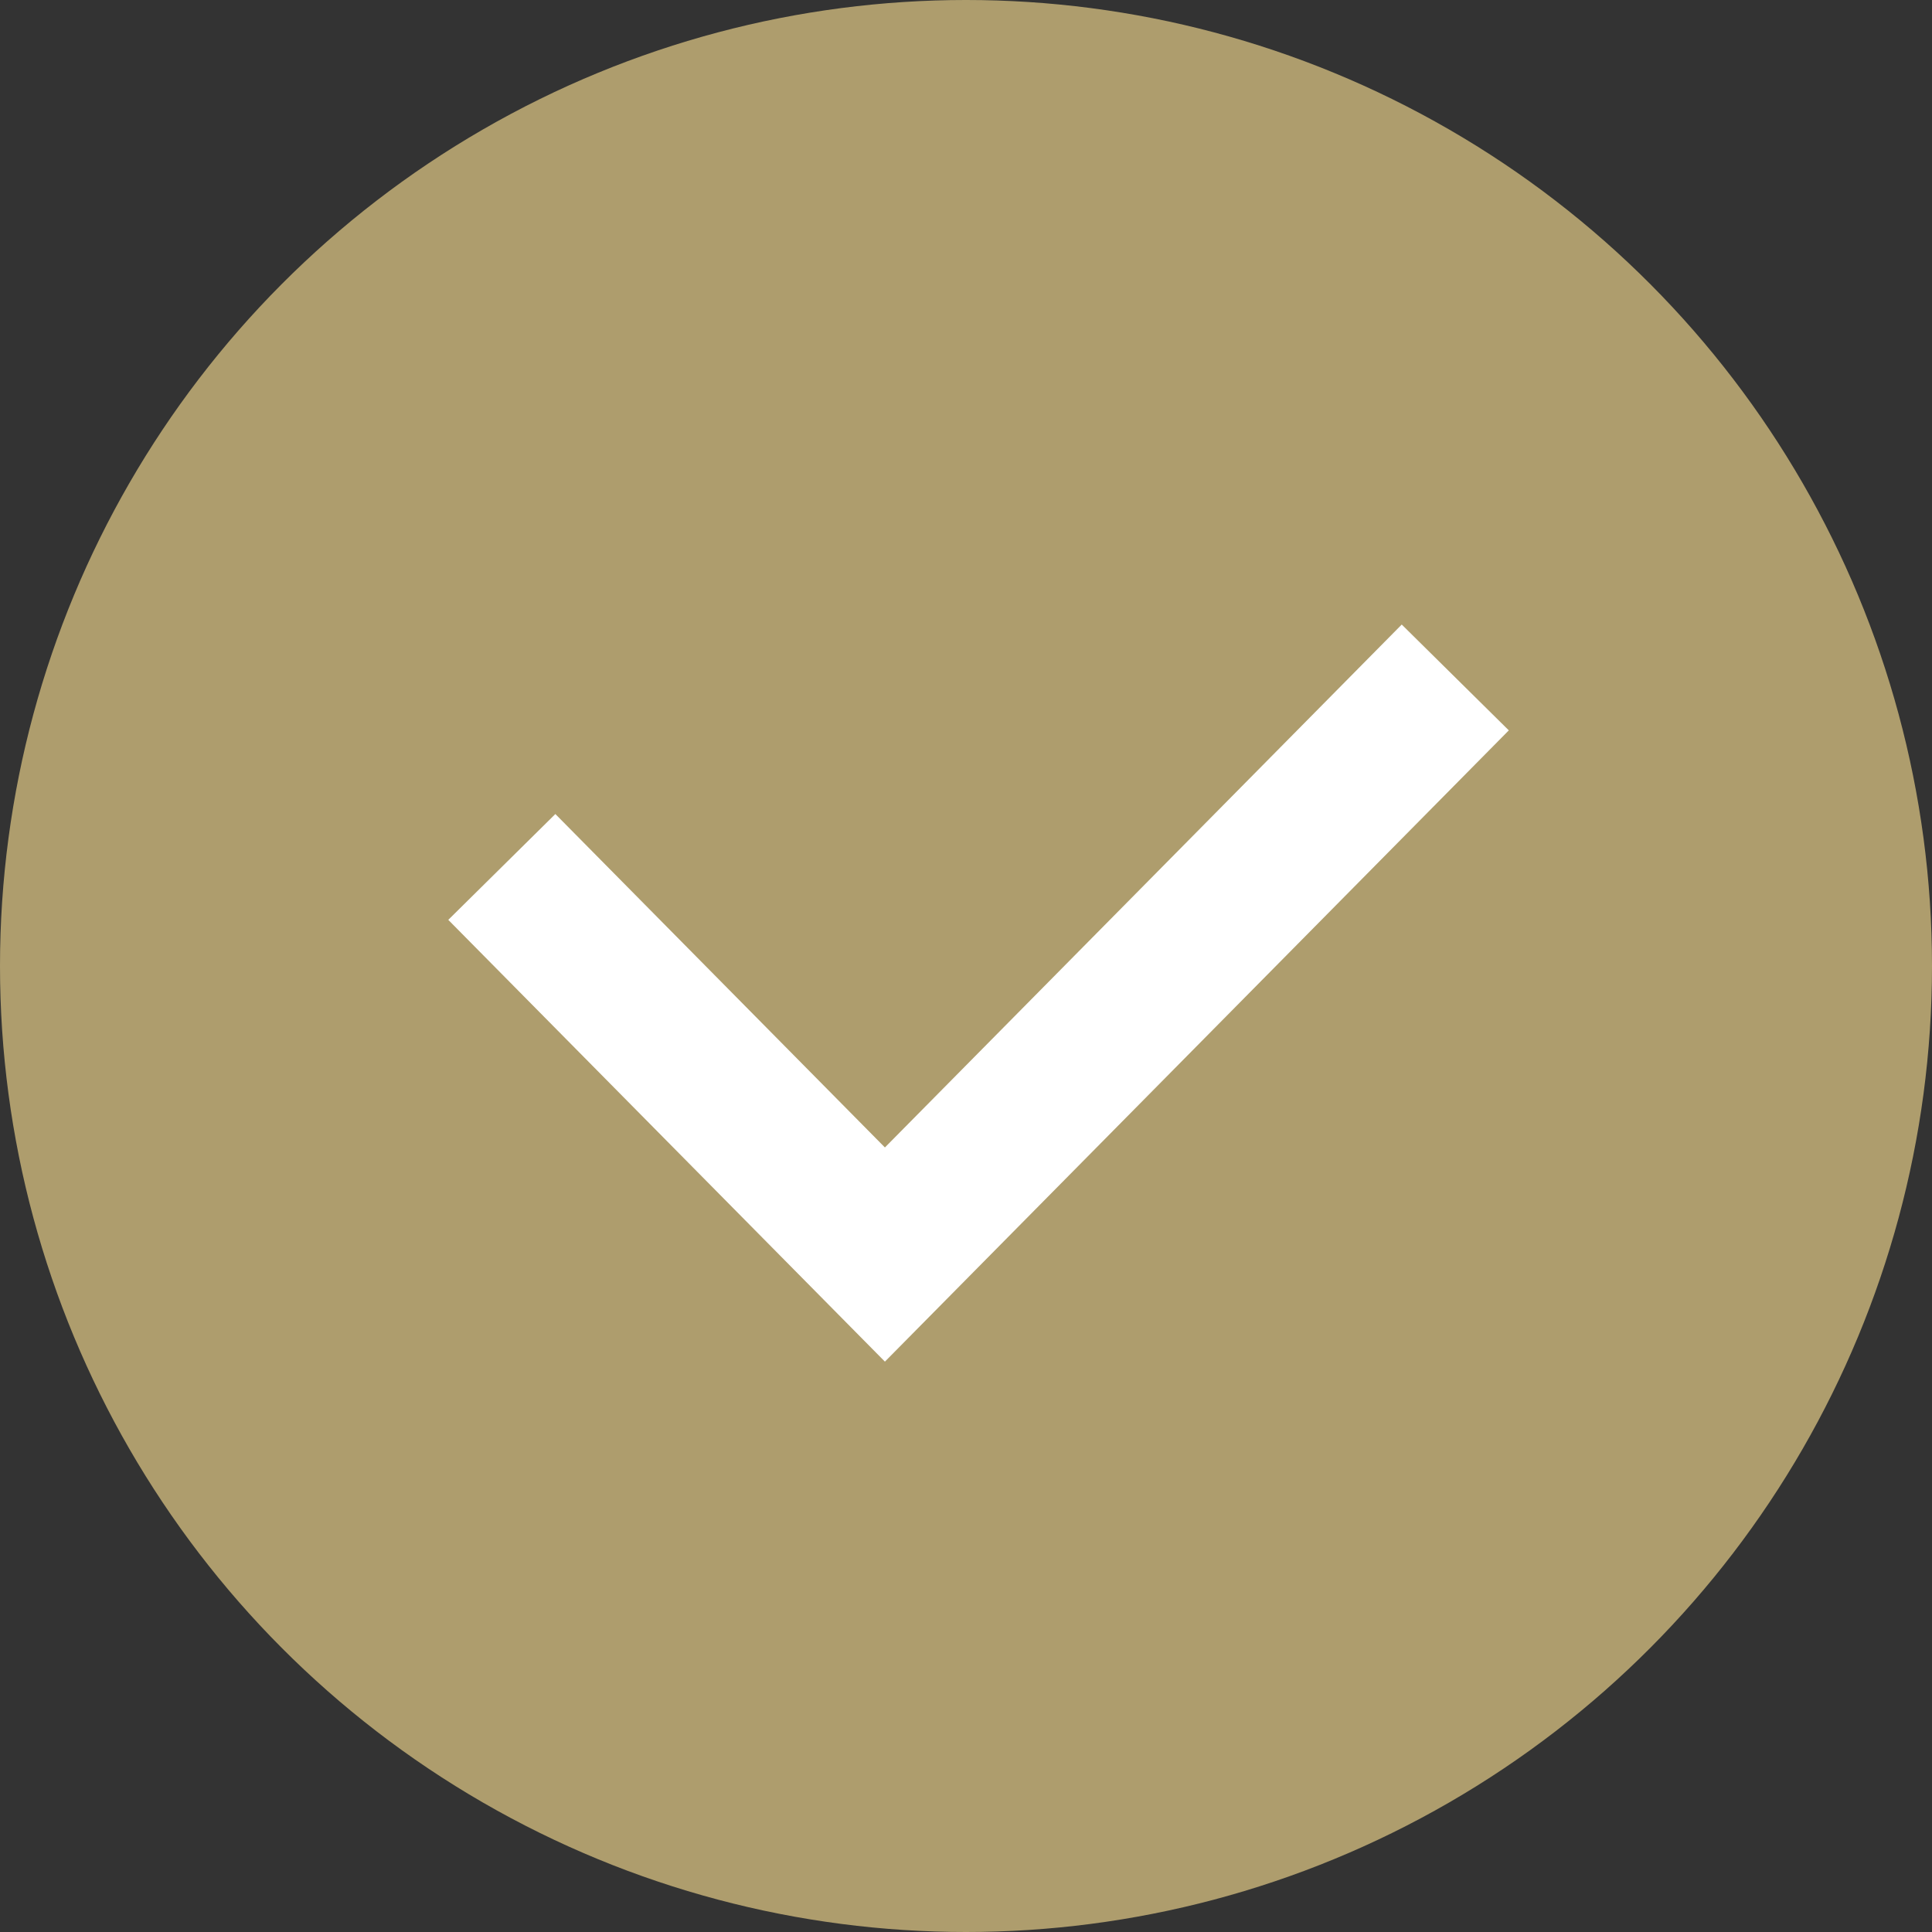
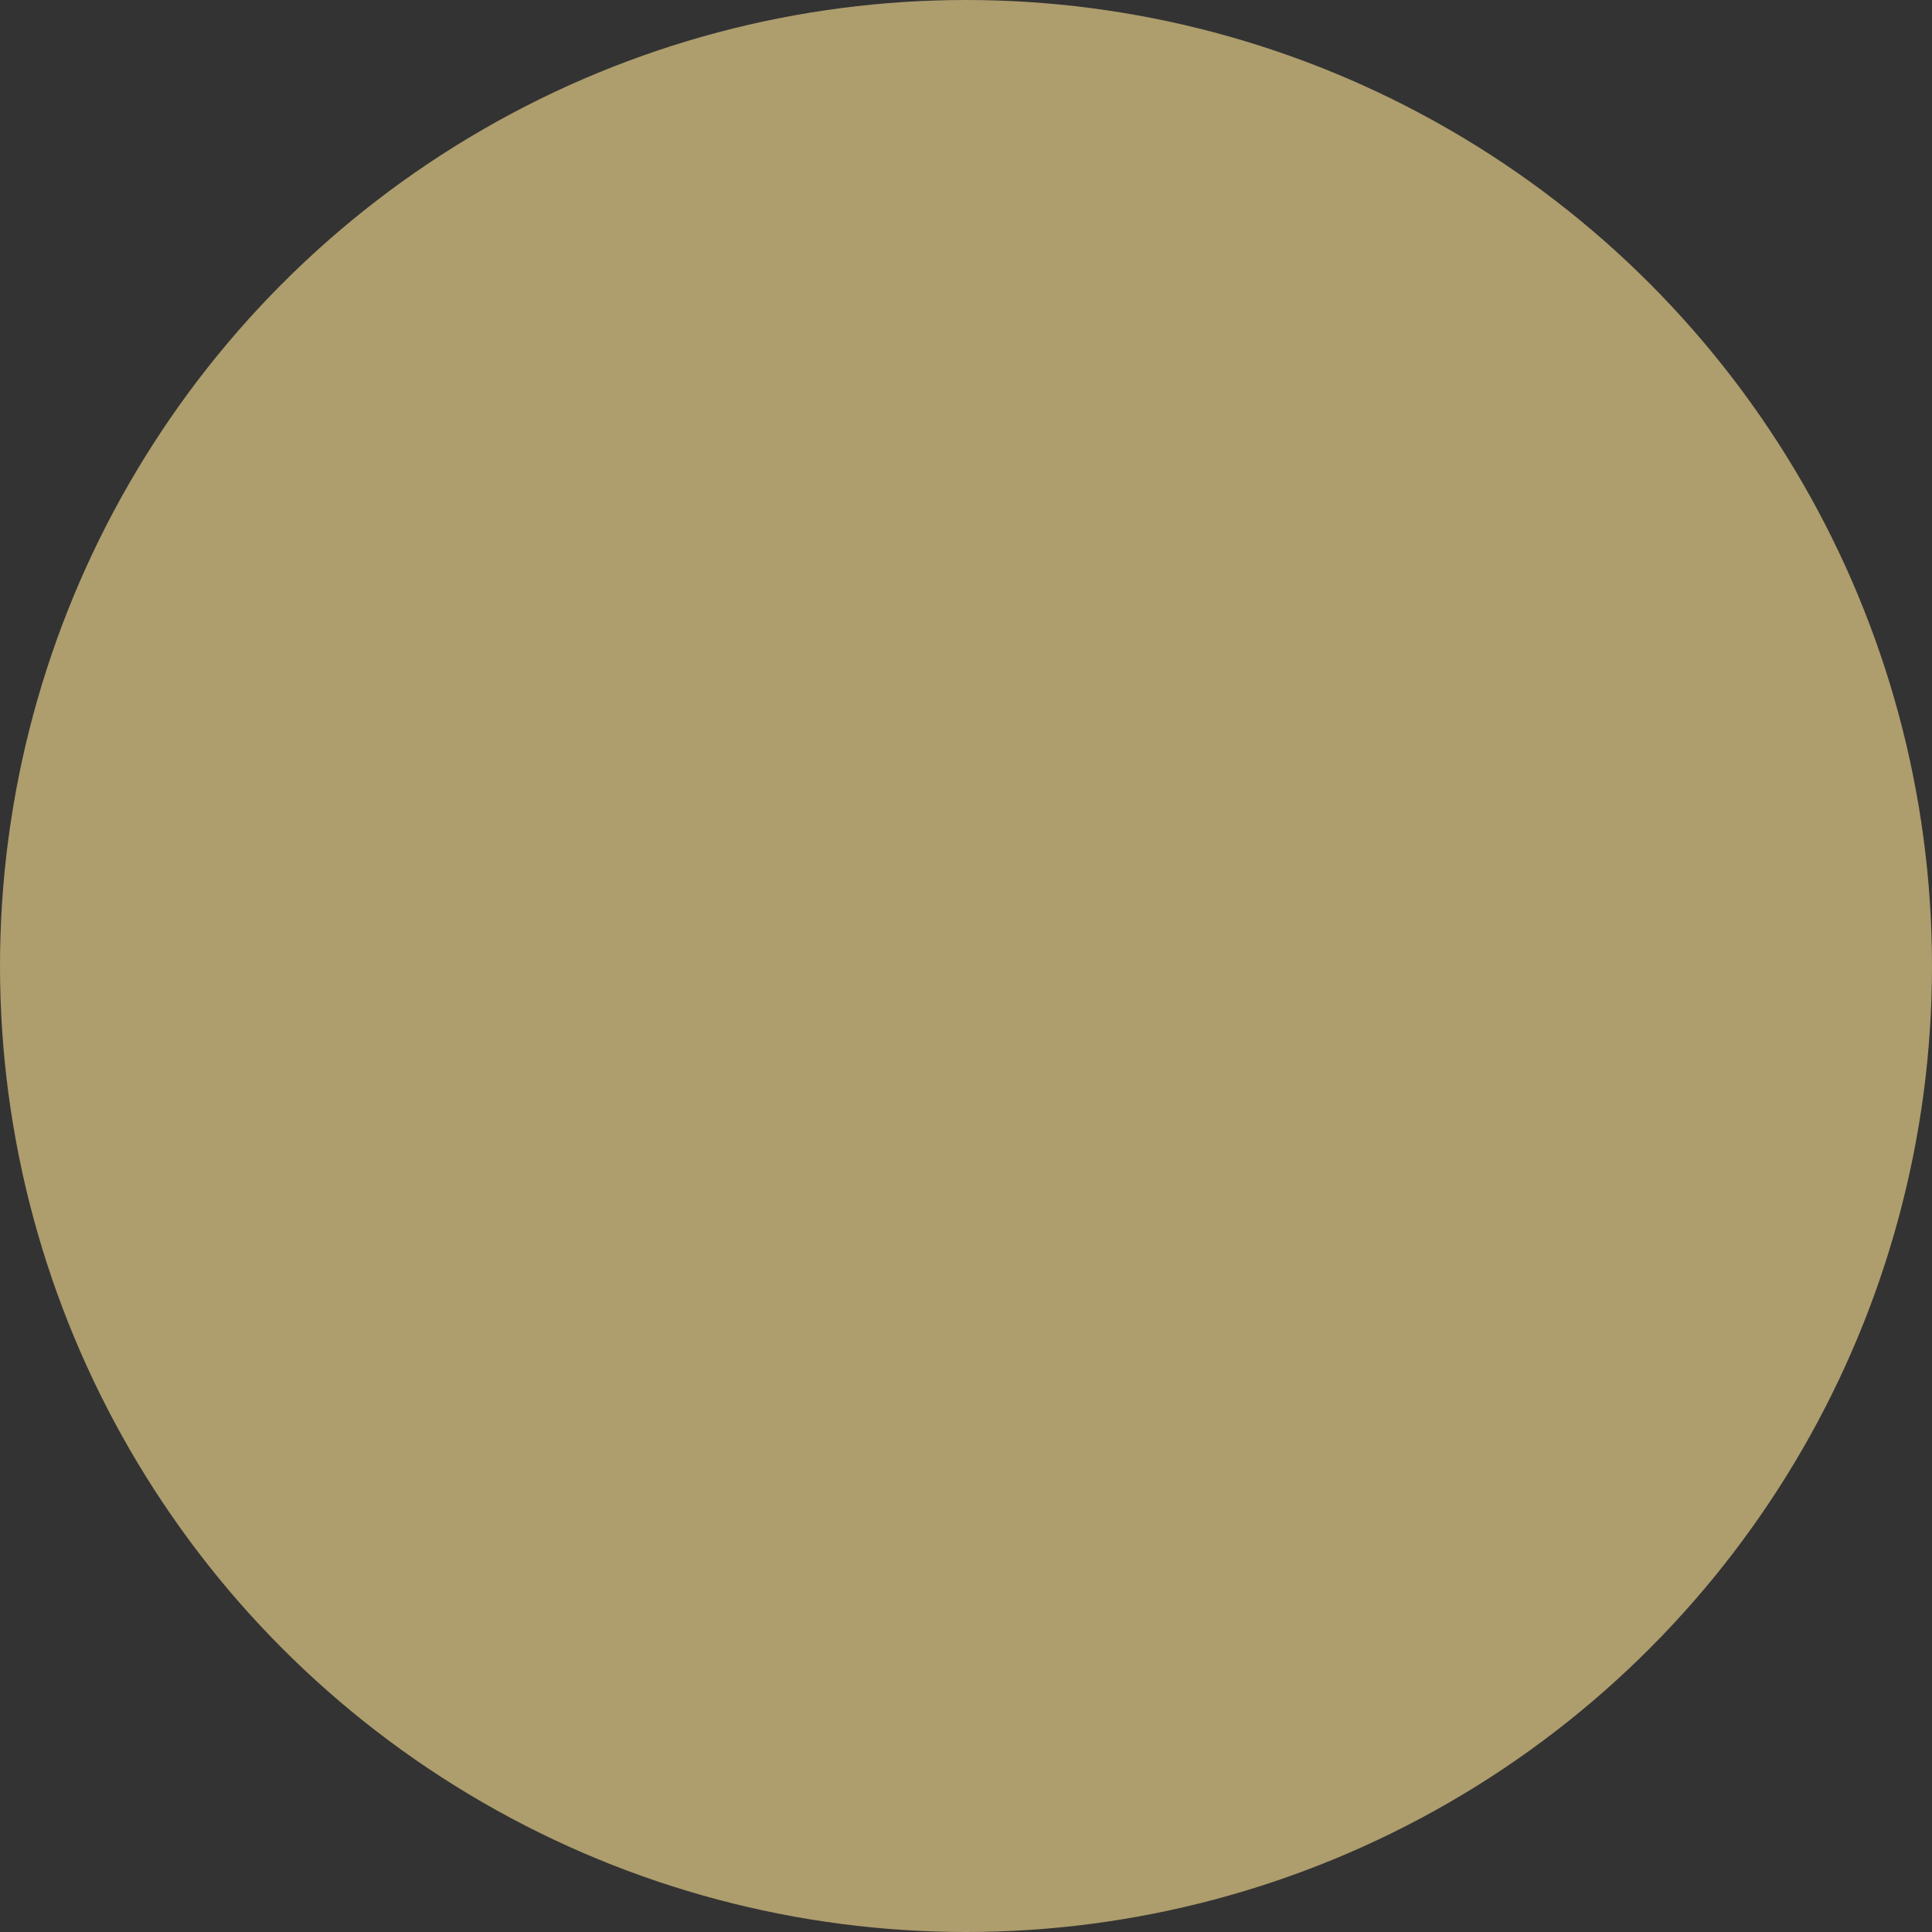
<svg xmlns="http://www.w3.org/2000/svg" width="77" height="77" viewBox="0 0 77 77" fill="none">
  <rect x="0" y="0" width="77" height="77" fill="#333333" stroke="none" />
  <circle cx="38.5" cy="38.5" r="38.5" fill="#AE9D6D" />
-   <path d="M58 27L35.268 50L20 34.552" stroke="white" stroke-width="6" />
</svg>